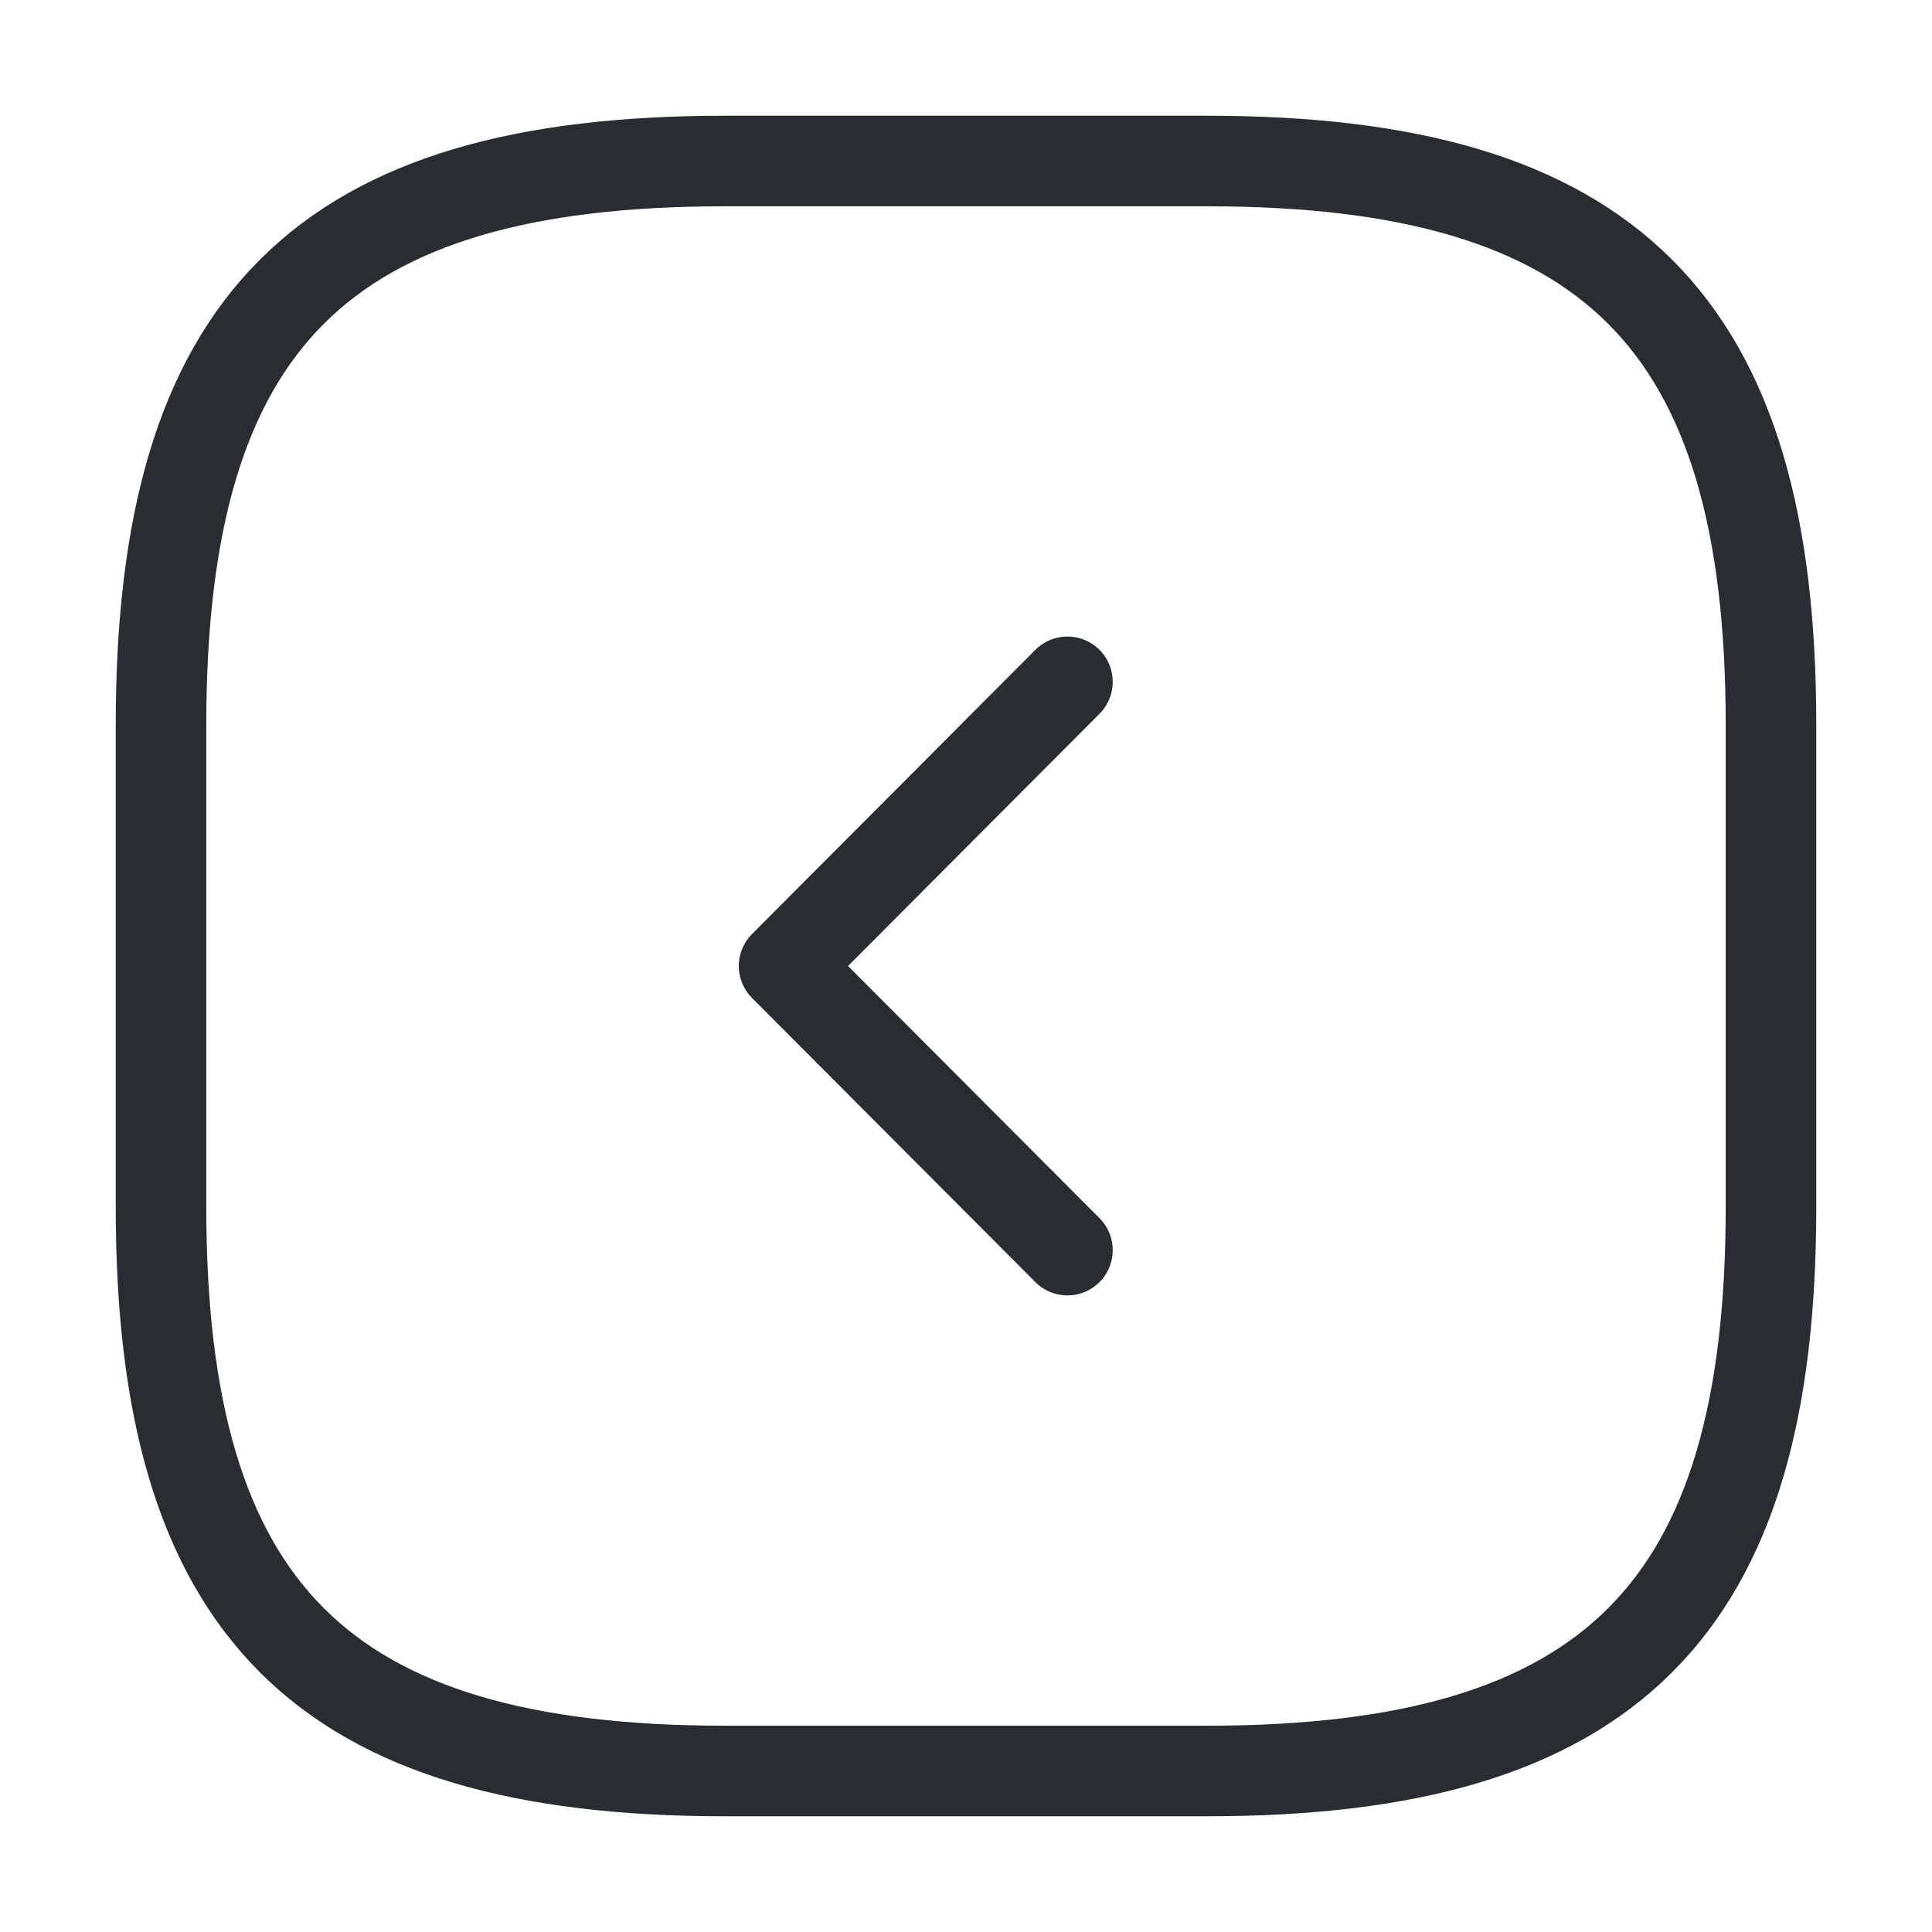
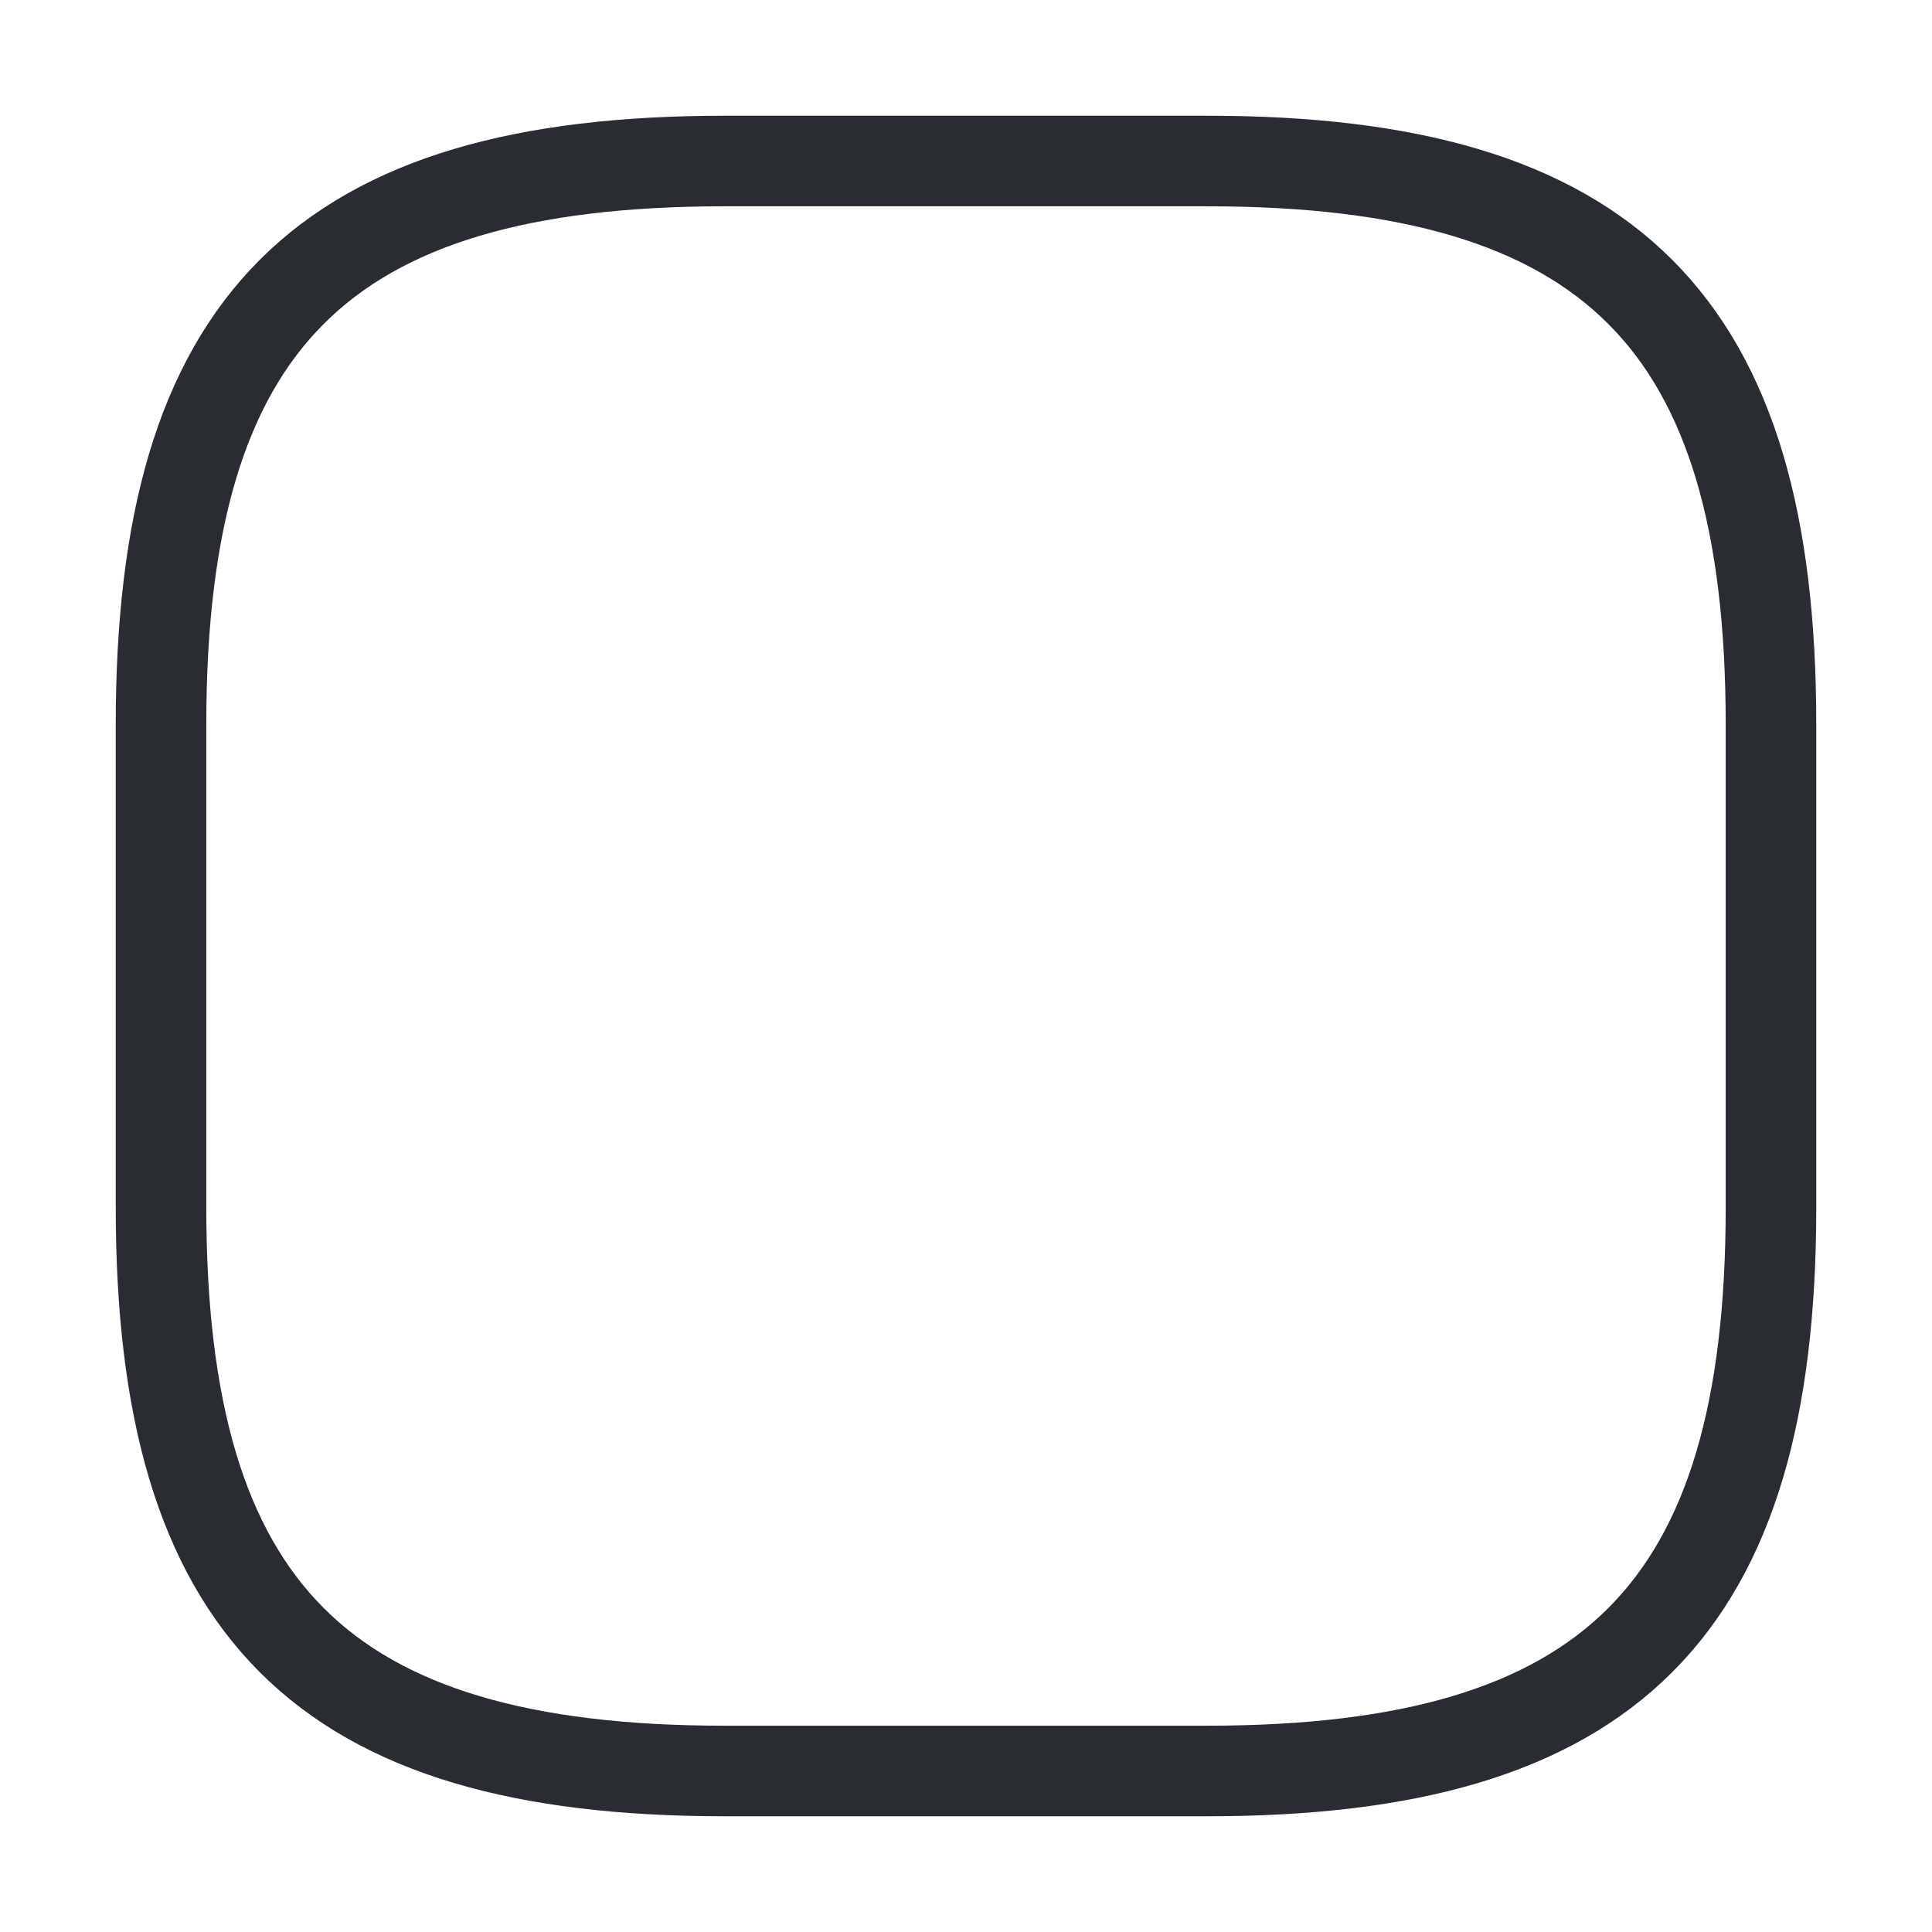
<svg xmlns="http://www.w3.org/2000/svg" width="32" height="32" viewBox="0 0 32 32" fill="none">
  <path d="M12 29.333H20C26.667 29.333 29.333 26.667 29.333 20V12C29.333 5.333 26.667 2.667 20 2.667H12C5.333 2.667 2.667 5.333 2.667 12V20C2.667 26.667 5.333 29.333 12 29.333Z" stroke="#292D32" stroke-width="1.5" stroke-linecap="round" stroke-linejoin="round" />
-   <path d="M17.68 20.706L12.987 16L17.68 11.293" stroke="#292D32" stroke-width="1.5" stroke-linecap="round" stroke-linejoin="round" />
</svg>